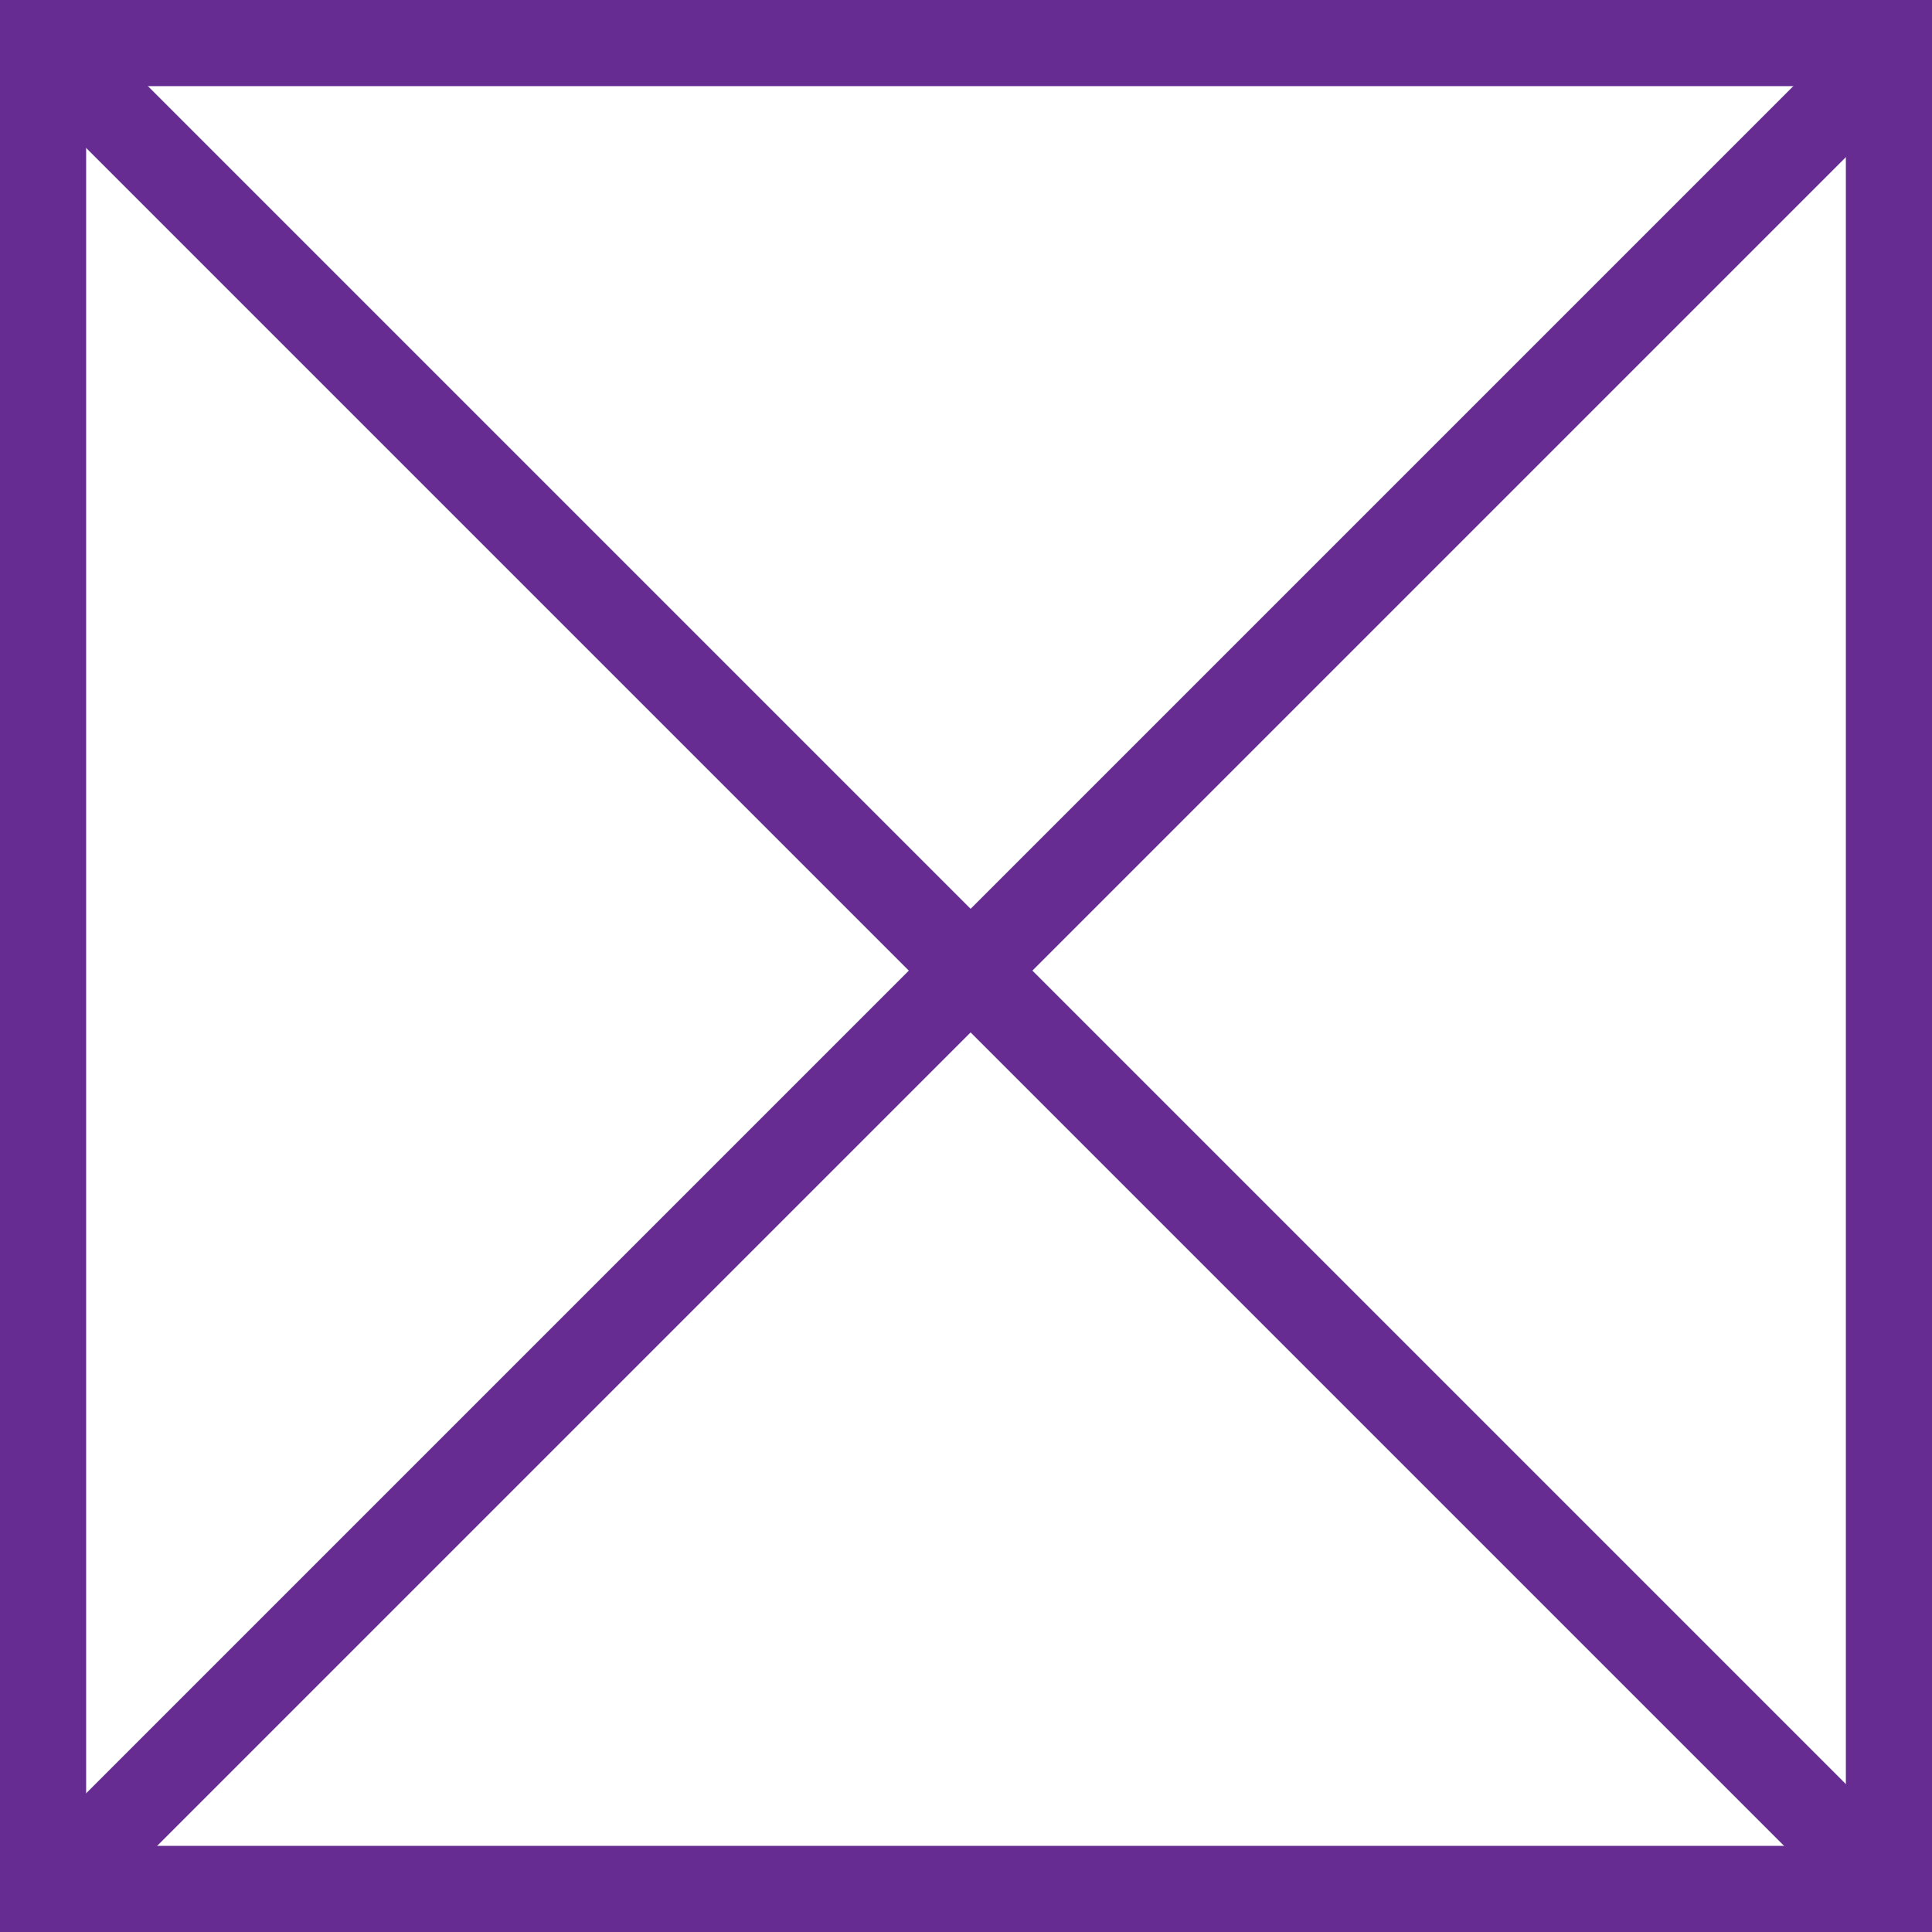
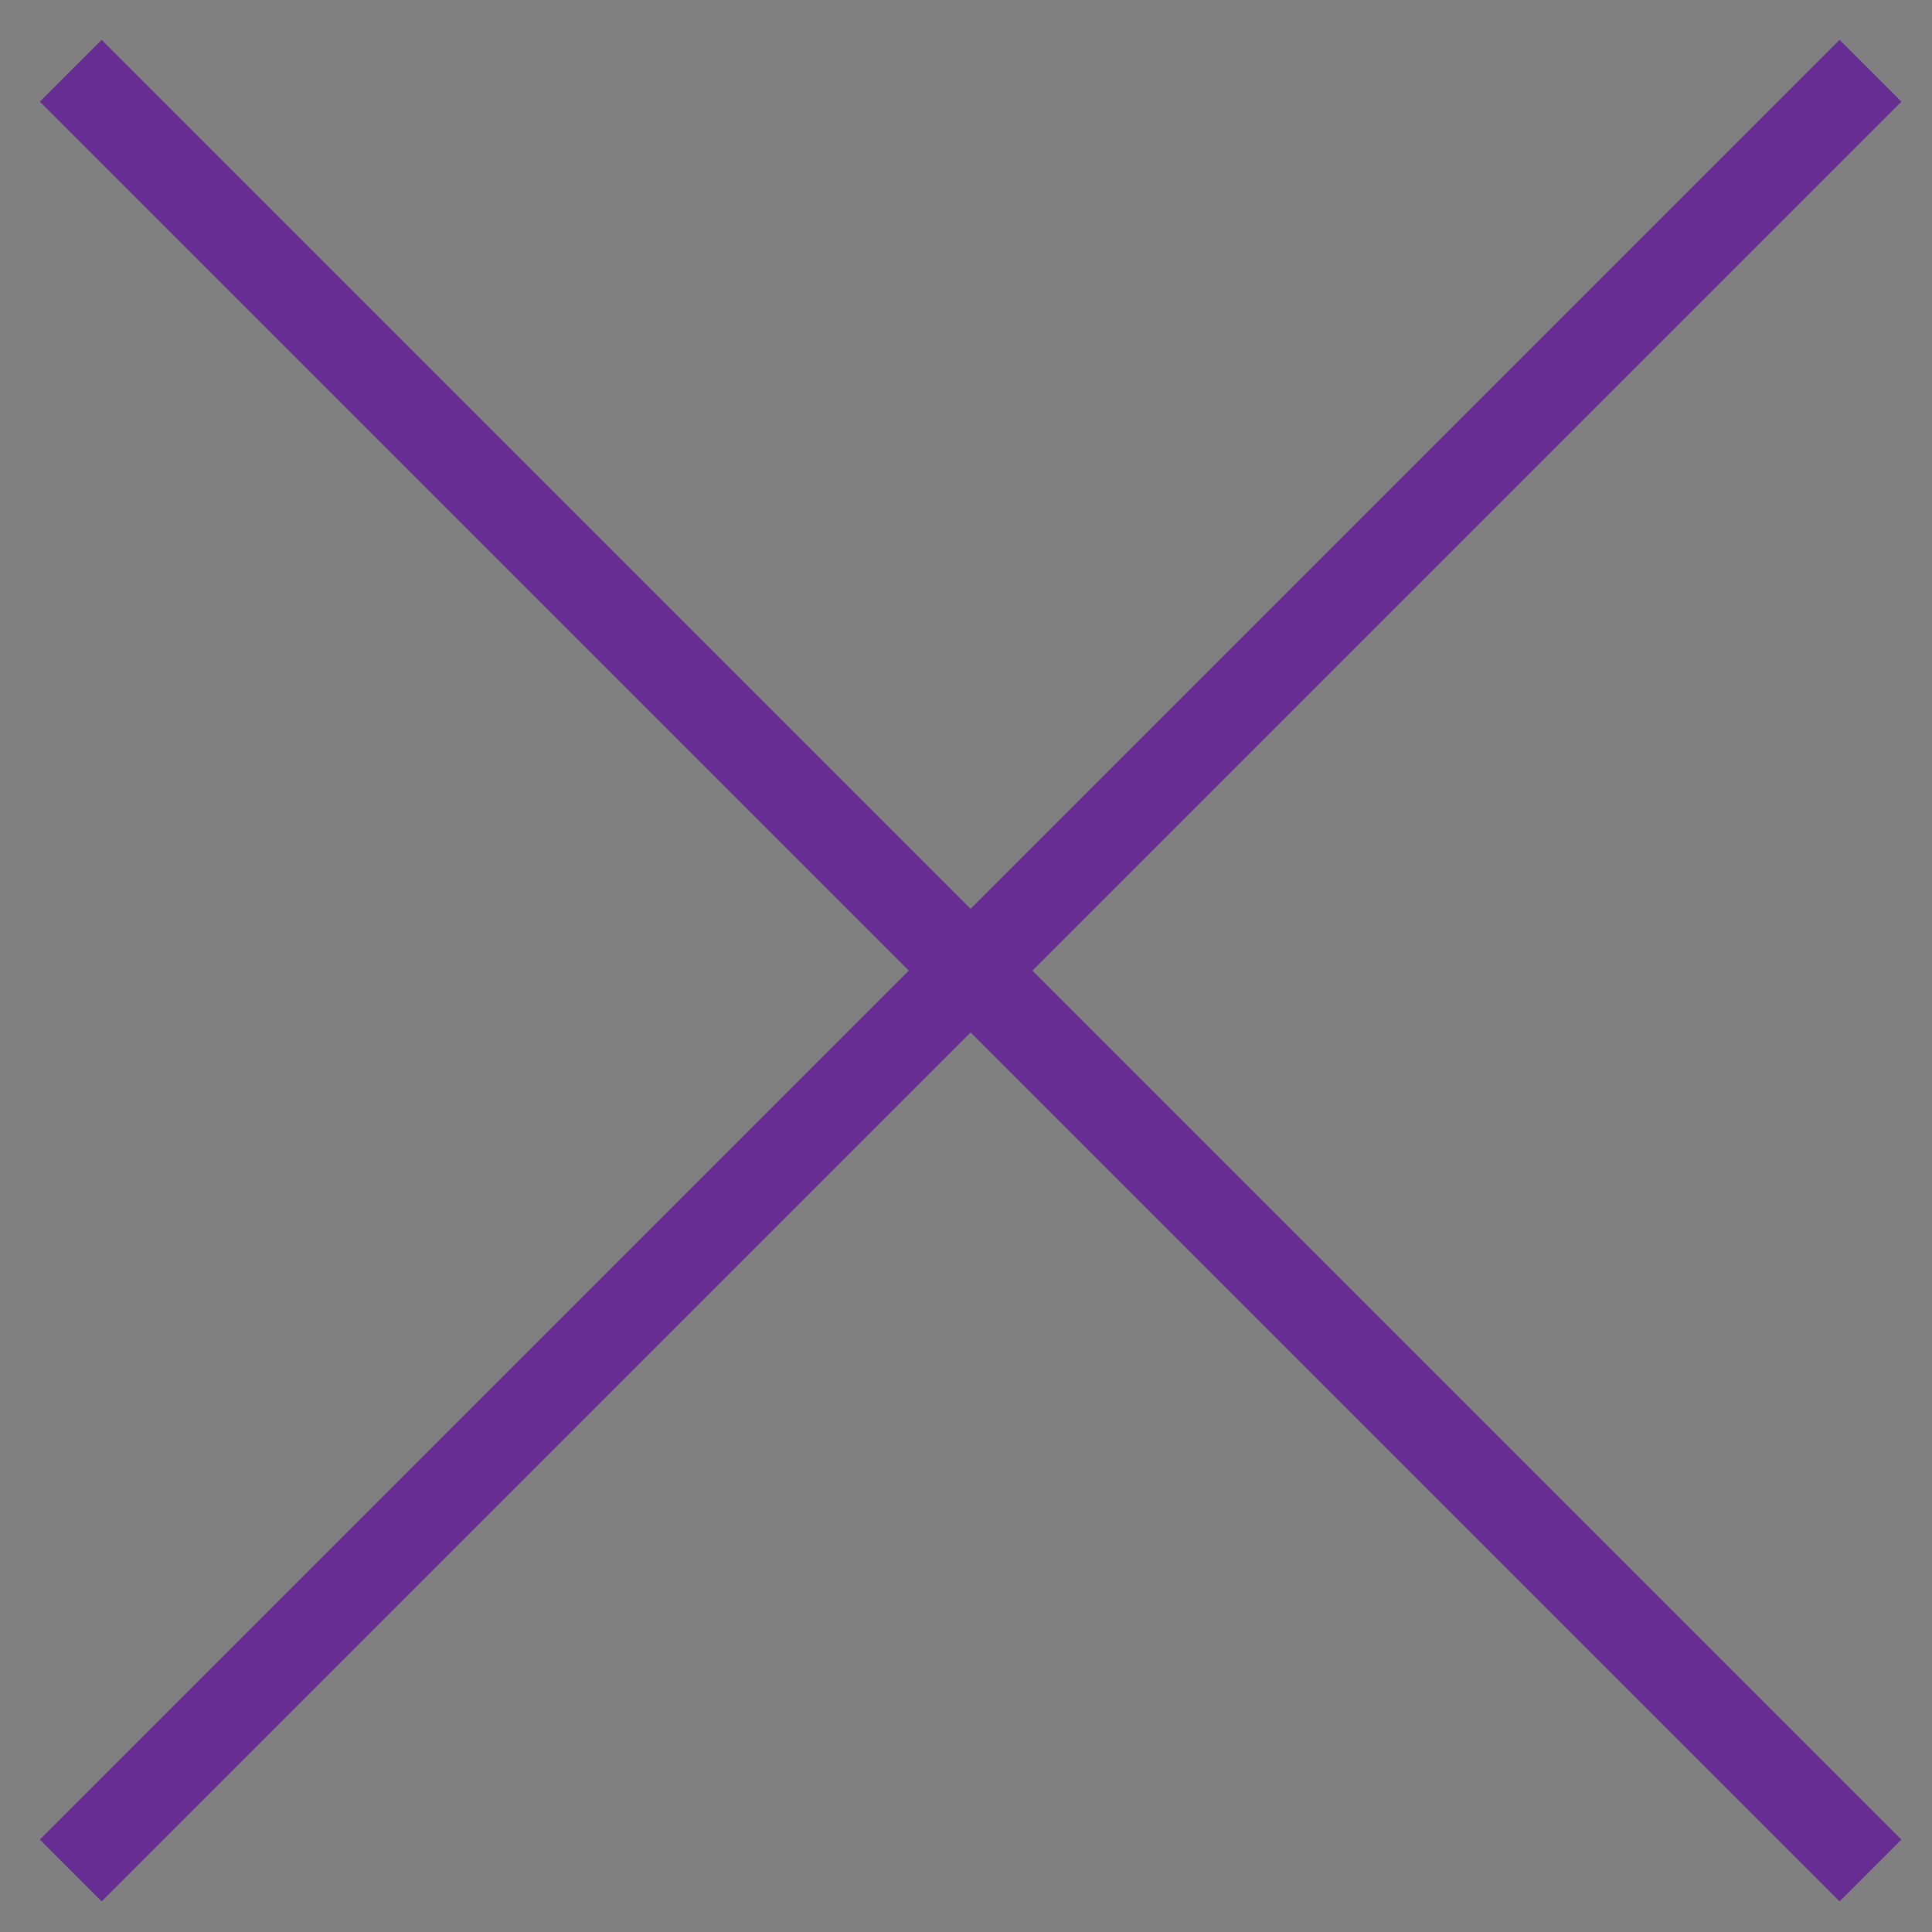
<svg xmlns="http://www.w3.org/2000/svg" version="1.1" id="Capa_1" x="0px" y="0px" viewBox="0 0 62.8 62.8" style="enable-background:new 0 0 62.8 62.8;" xml:space="preserve">
  <rect x="0" y="0" width="62.8" height="62.8" fill="#808080" stroke="none" />
  <style type="text/css">
	.st0{fill:#FFFFFF;}
	.st1{fill:#662C91;}
	.st2{fill:none;stroke:#662C91;stroke-width:2.84;stroke-miterlimit:10;}
</style>
  <g>
    <g>
-       <rect x="1.4" y="1.4" class="st0" width="60" height="60" />
-       <path class="st1" d="M60,2.8V60H2.8V2.8H60 M62.8,0H0v62.8h62.8V0L62.8,0z" />
-     </g>
+       </g>
    <g>
      <line class="st2" x1="2.3" y1="2.3" x2="60.8" y2="60.8" />
    </g>
    <g>
      <line class="st2" x1="2.3" y1="60.8" x2="60.8" y2="2.3" />
    </g>
  </g>
</svg>